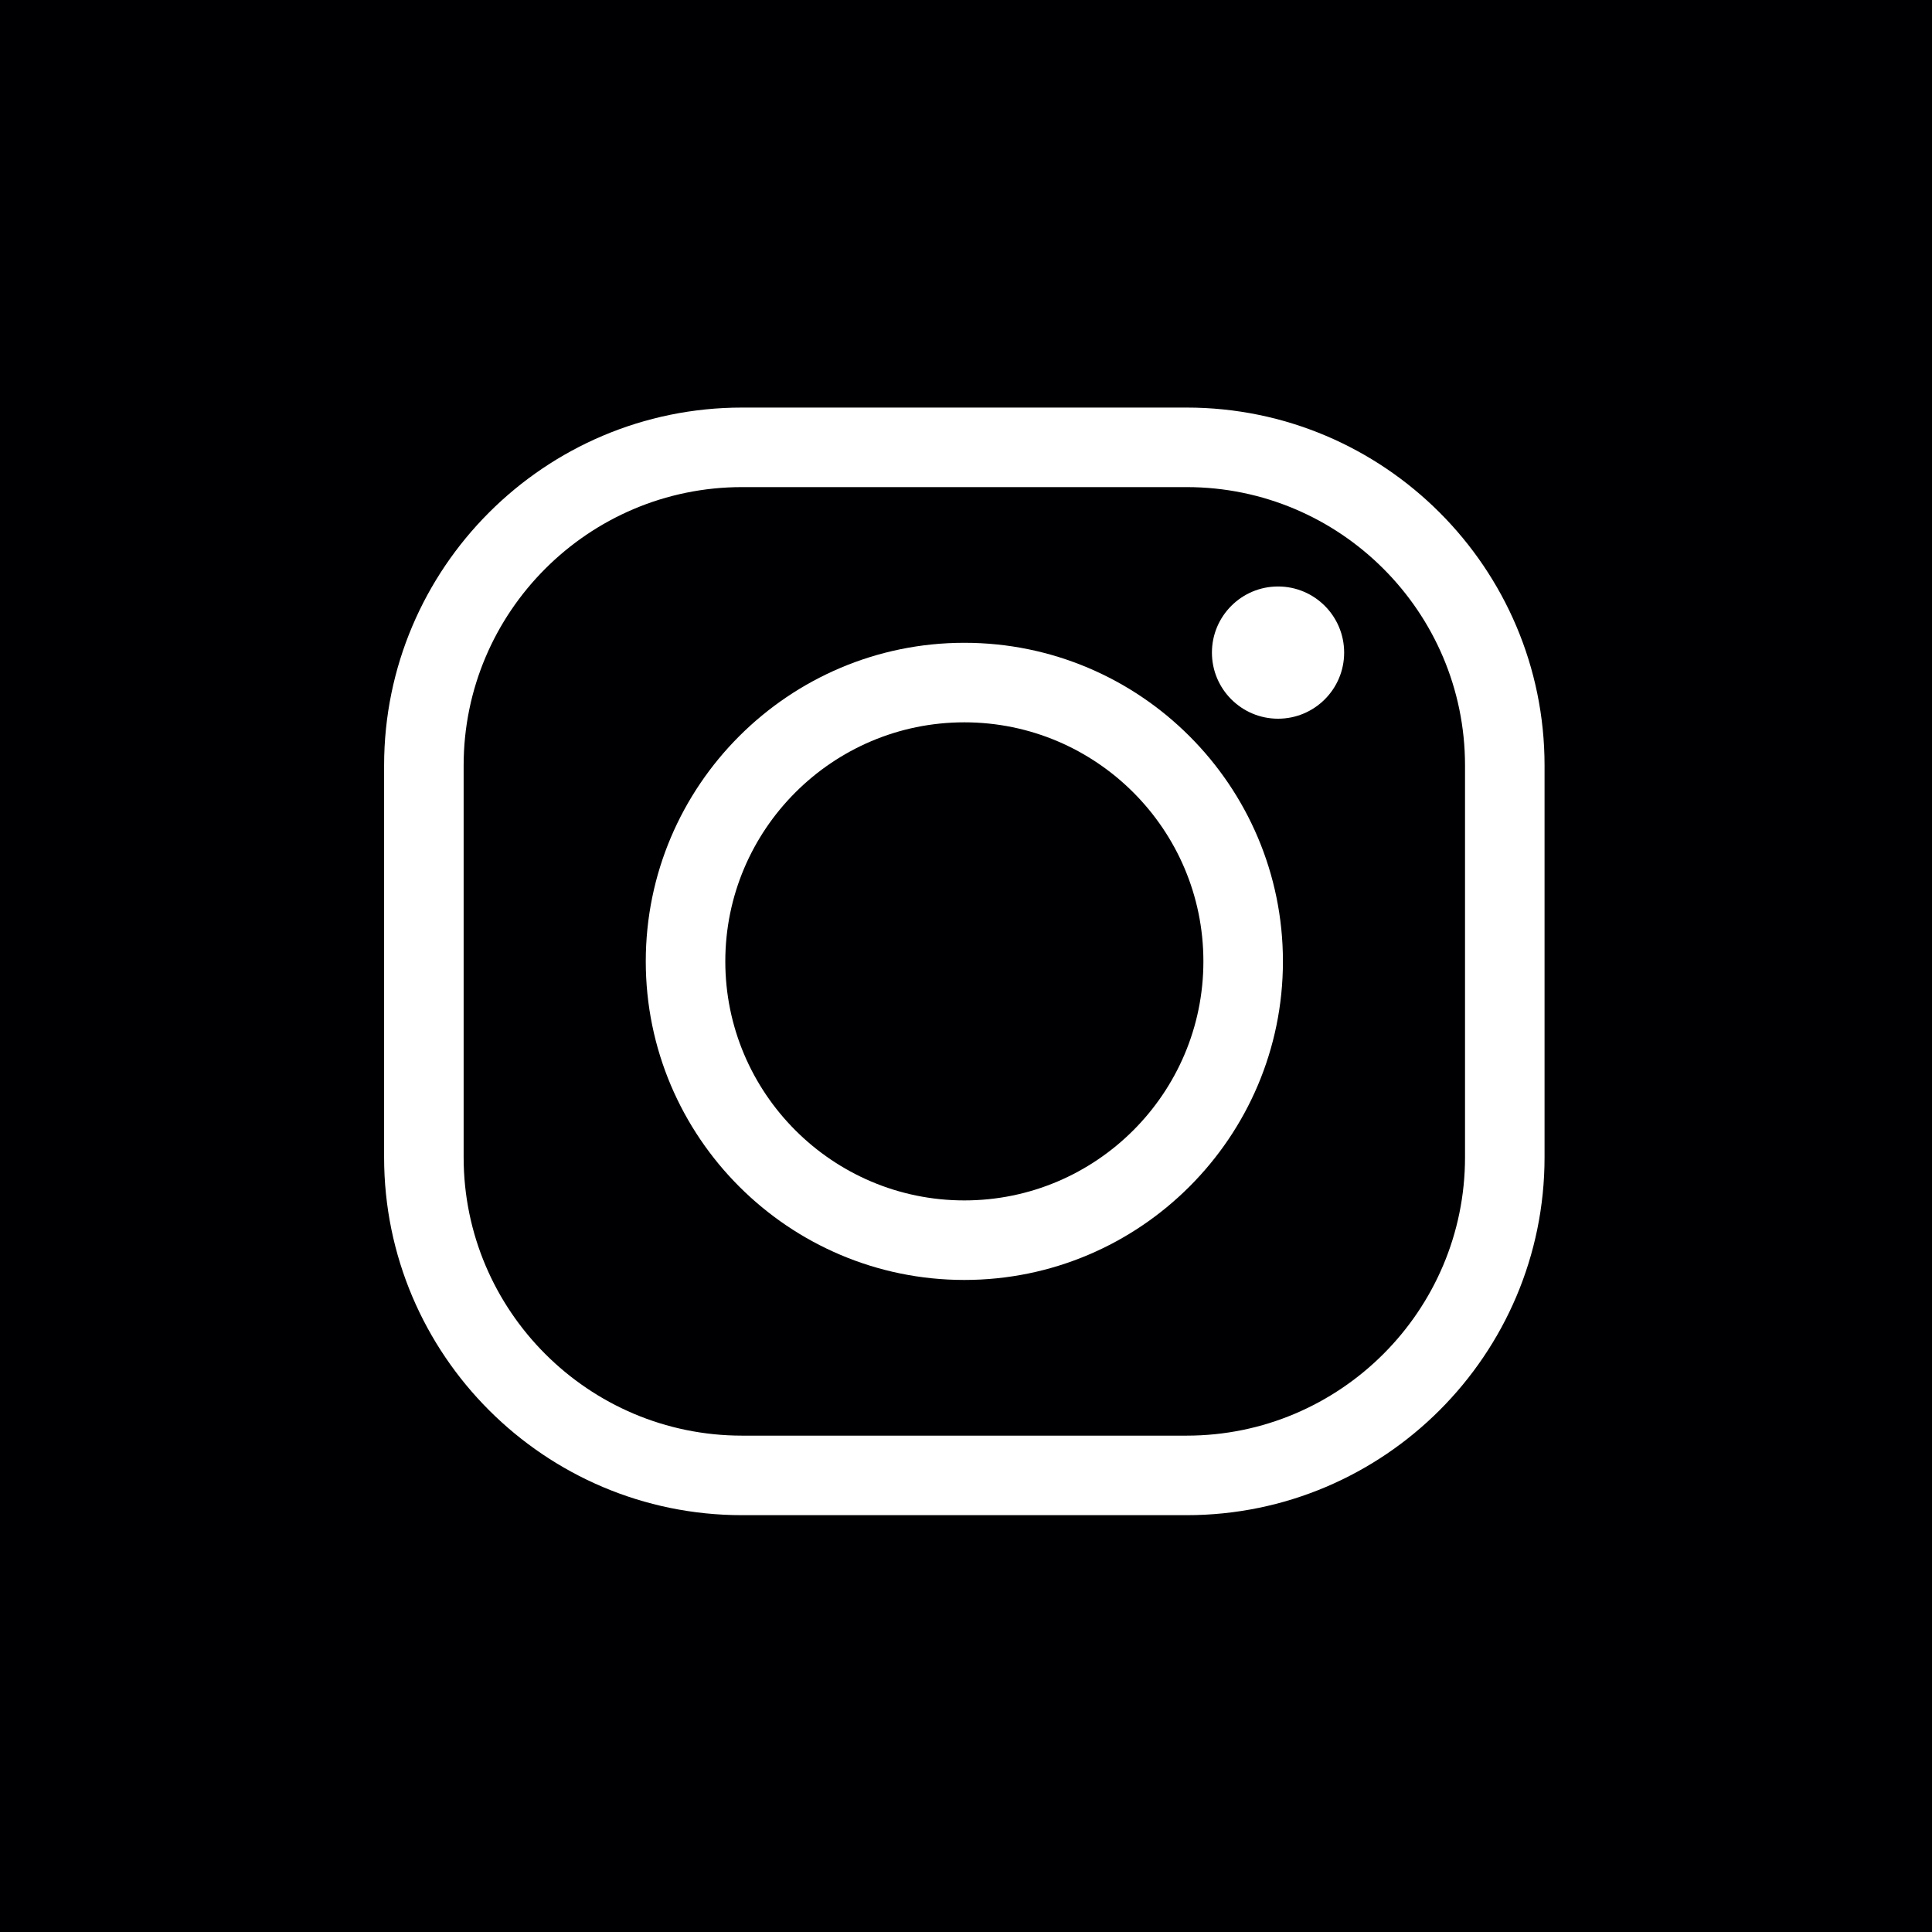
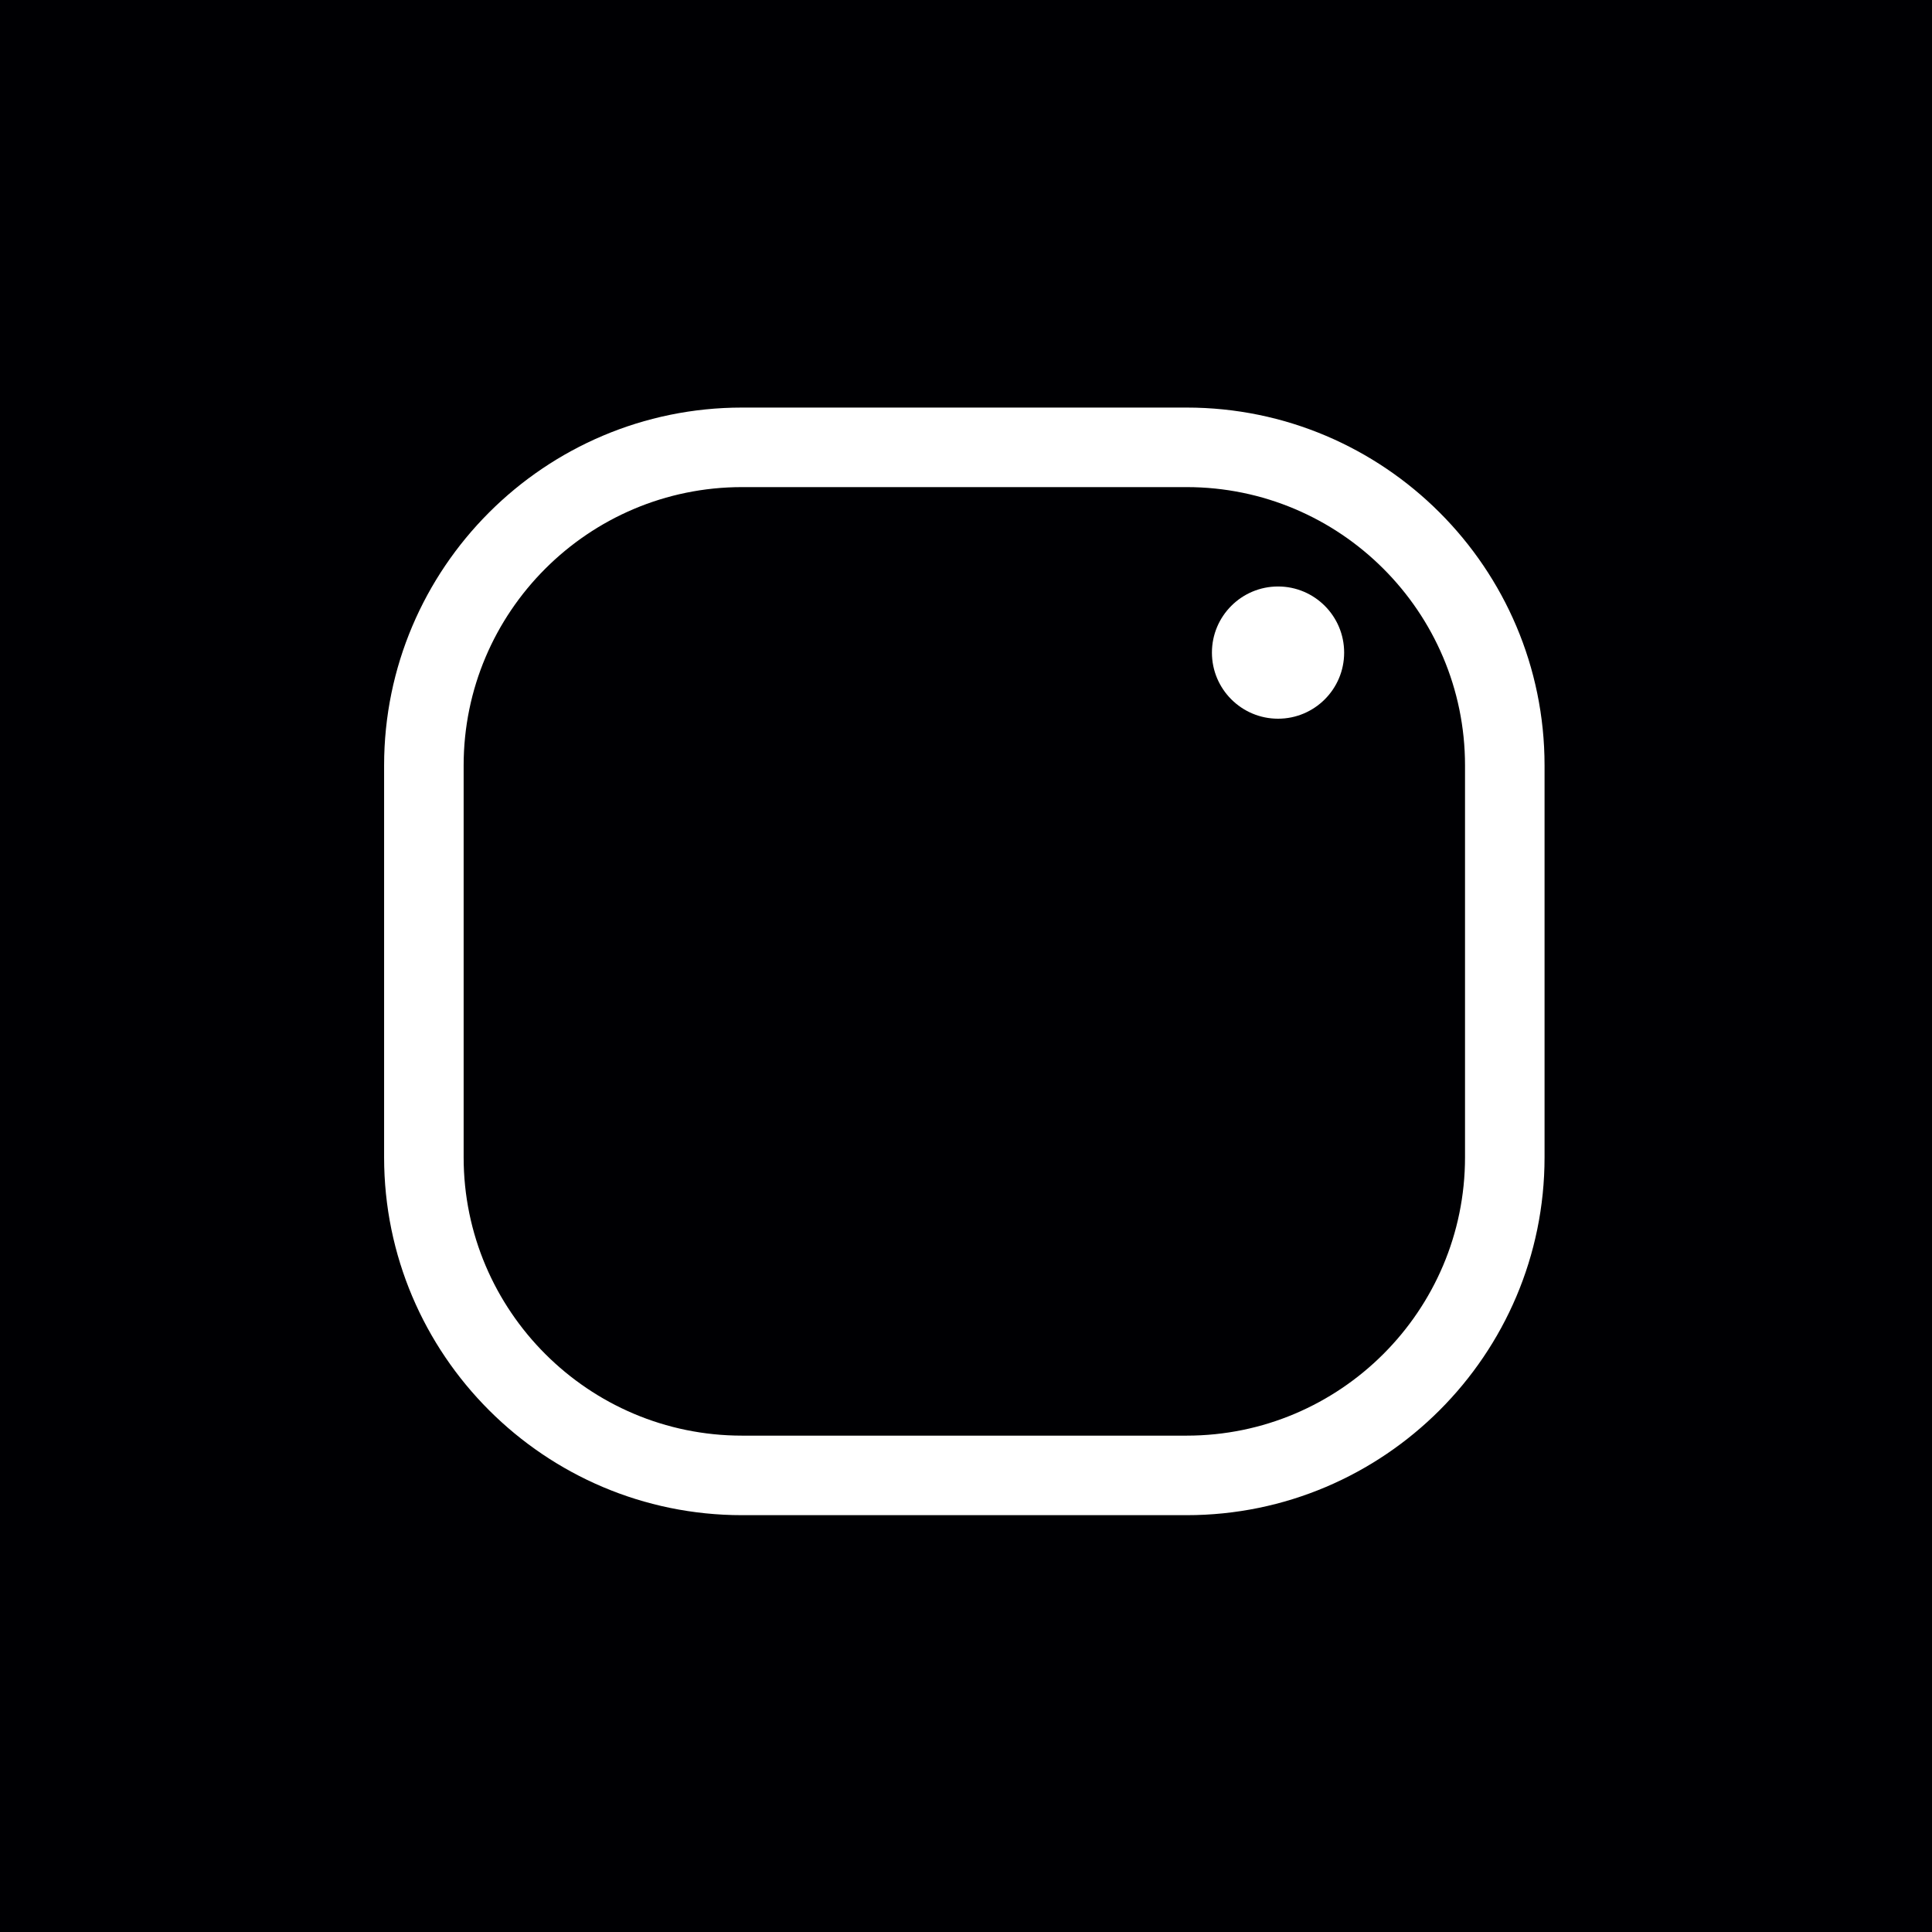
<svg xmlns="http://www.w3.org/2000/svg" width="48" height="48" viewBox="0 0 48 48" fill="none">
  <g id="Groups">
    <path id="Vector" d="M0 48H48V0H0V48Z" fill="#000003" />
-     <path id="Vector_2" d="M29.482 37.644H18.435C13.532 37.644 9.543 33.655 9.543 28.753V19.017C9.543 14.114 13.532 10.126 18.435 10.126H29.482C34.384 10.126 38.374 14.114 38.374 19.017V28.753C38.374 33.655 34.384 37.644 29.482 37.644ZM18.435 12.102C14.622 12.102 11.519 15.204 11.519 19.017V28.753C11.519 32.565 14.622 35.668 18.435 35.668H29.482C33.295 35.668 36.398 32.565 36.398 28.753V19.017C36.398 15.204 33.295 12.102 29.482 12.102H18.435Z" fill="white" />
-     <path id="Vector_3" d="M23.959 31.8C19.595 31.8 16.044 28.249 16.044 23.885C16.044 19.521 19.595 15.97 23.959 15.97C28.324 15.97 31.874 19.521 31.874 23.885C31.874 28.249 28.324 31.8 23.959 31.8ZM23.959 17.946C20.684 17.946 18.02 20.61 18.02 23.885C18.02 27.16 20.684 29.824 23.959 29.824C27.234 29.824 29.898 27.16 29.898 23.885C29.898 20.61 27.234 17.946 23.959 17.946Z" fill="white" />
+     <path id="Vector_2" d="M29.482 37.644H18.435C13.532 37.644 9.543 33.655 9.543 28.753V19.017C9.543 14.114 13.532 10.126 18.435 10.126H29.482C34.384 10.126 38.374 14.114 38.374 19.017V28.753C38.374 33.655 34.384 37.644 29.482 37.644ZM18.435 12.102C14.622 12.102 11.519 15.204 11.519 19.017V28.753C11.519 32.565 14.622 35.668 18.435 35.668H29.482C33.295 35.668 36.398 32.565 36.398 28.753V19.017C36.398 15.204 33.295 12.102 29.482 12.102Z" fill="white" />
    <path id="Vector_4" d="M33.395 16.214C33.395 17.12 32.66 17.856 31.753 17.856C30.846 17.856 30.11 17.12 30.11 16.214C30.11 15.307 30.846 14.571 31.753 14.571C32.66 14.571 33.395 15.307 33.395 16.214Z" fill="white" />
  </g>
</svg>